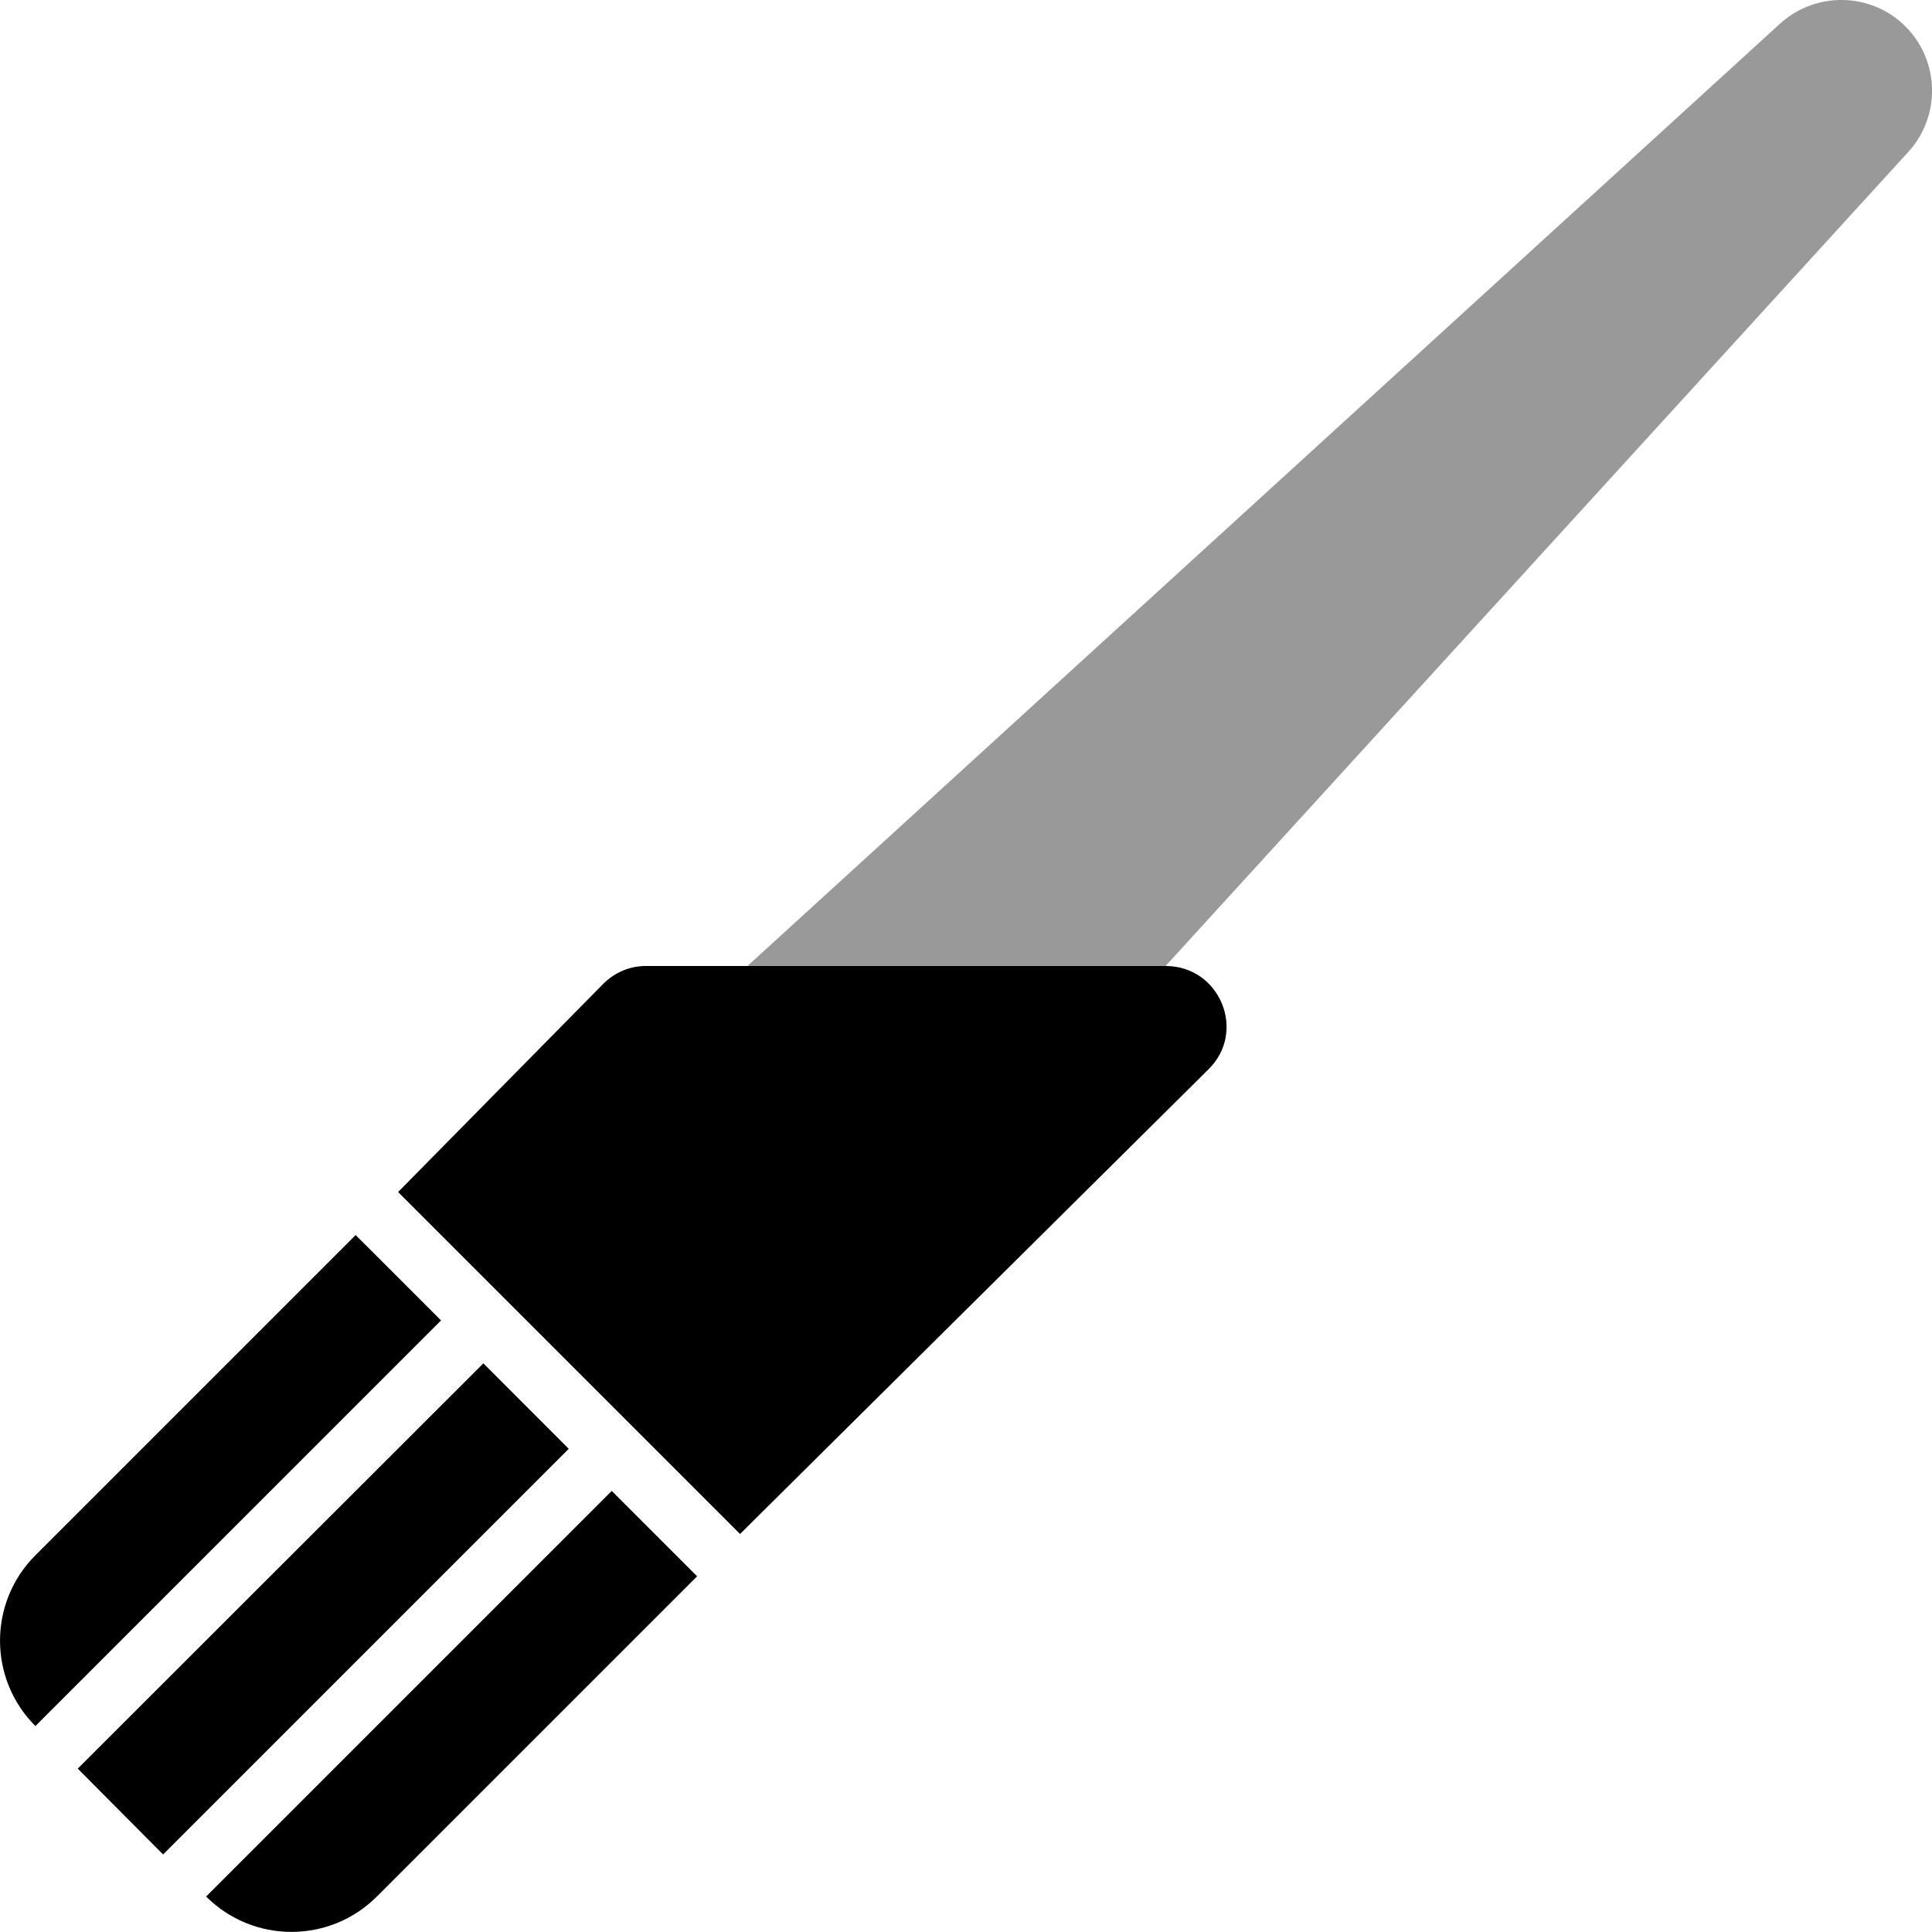
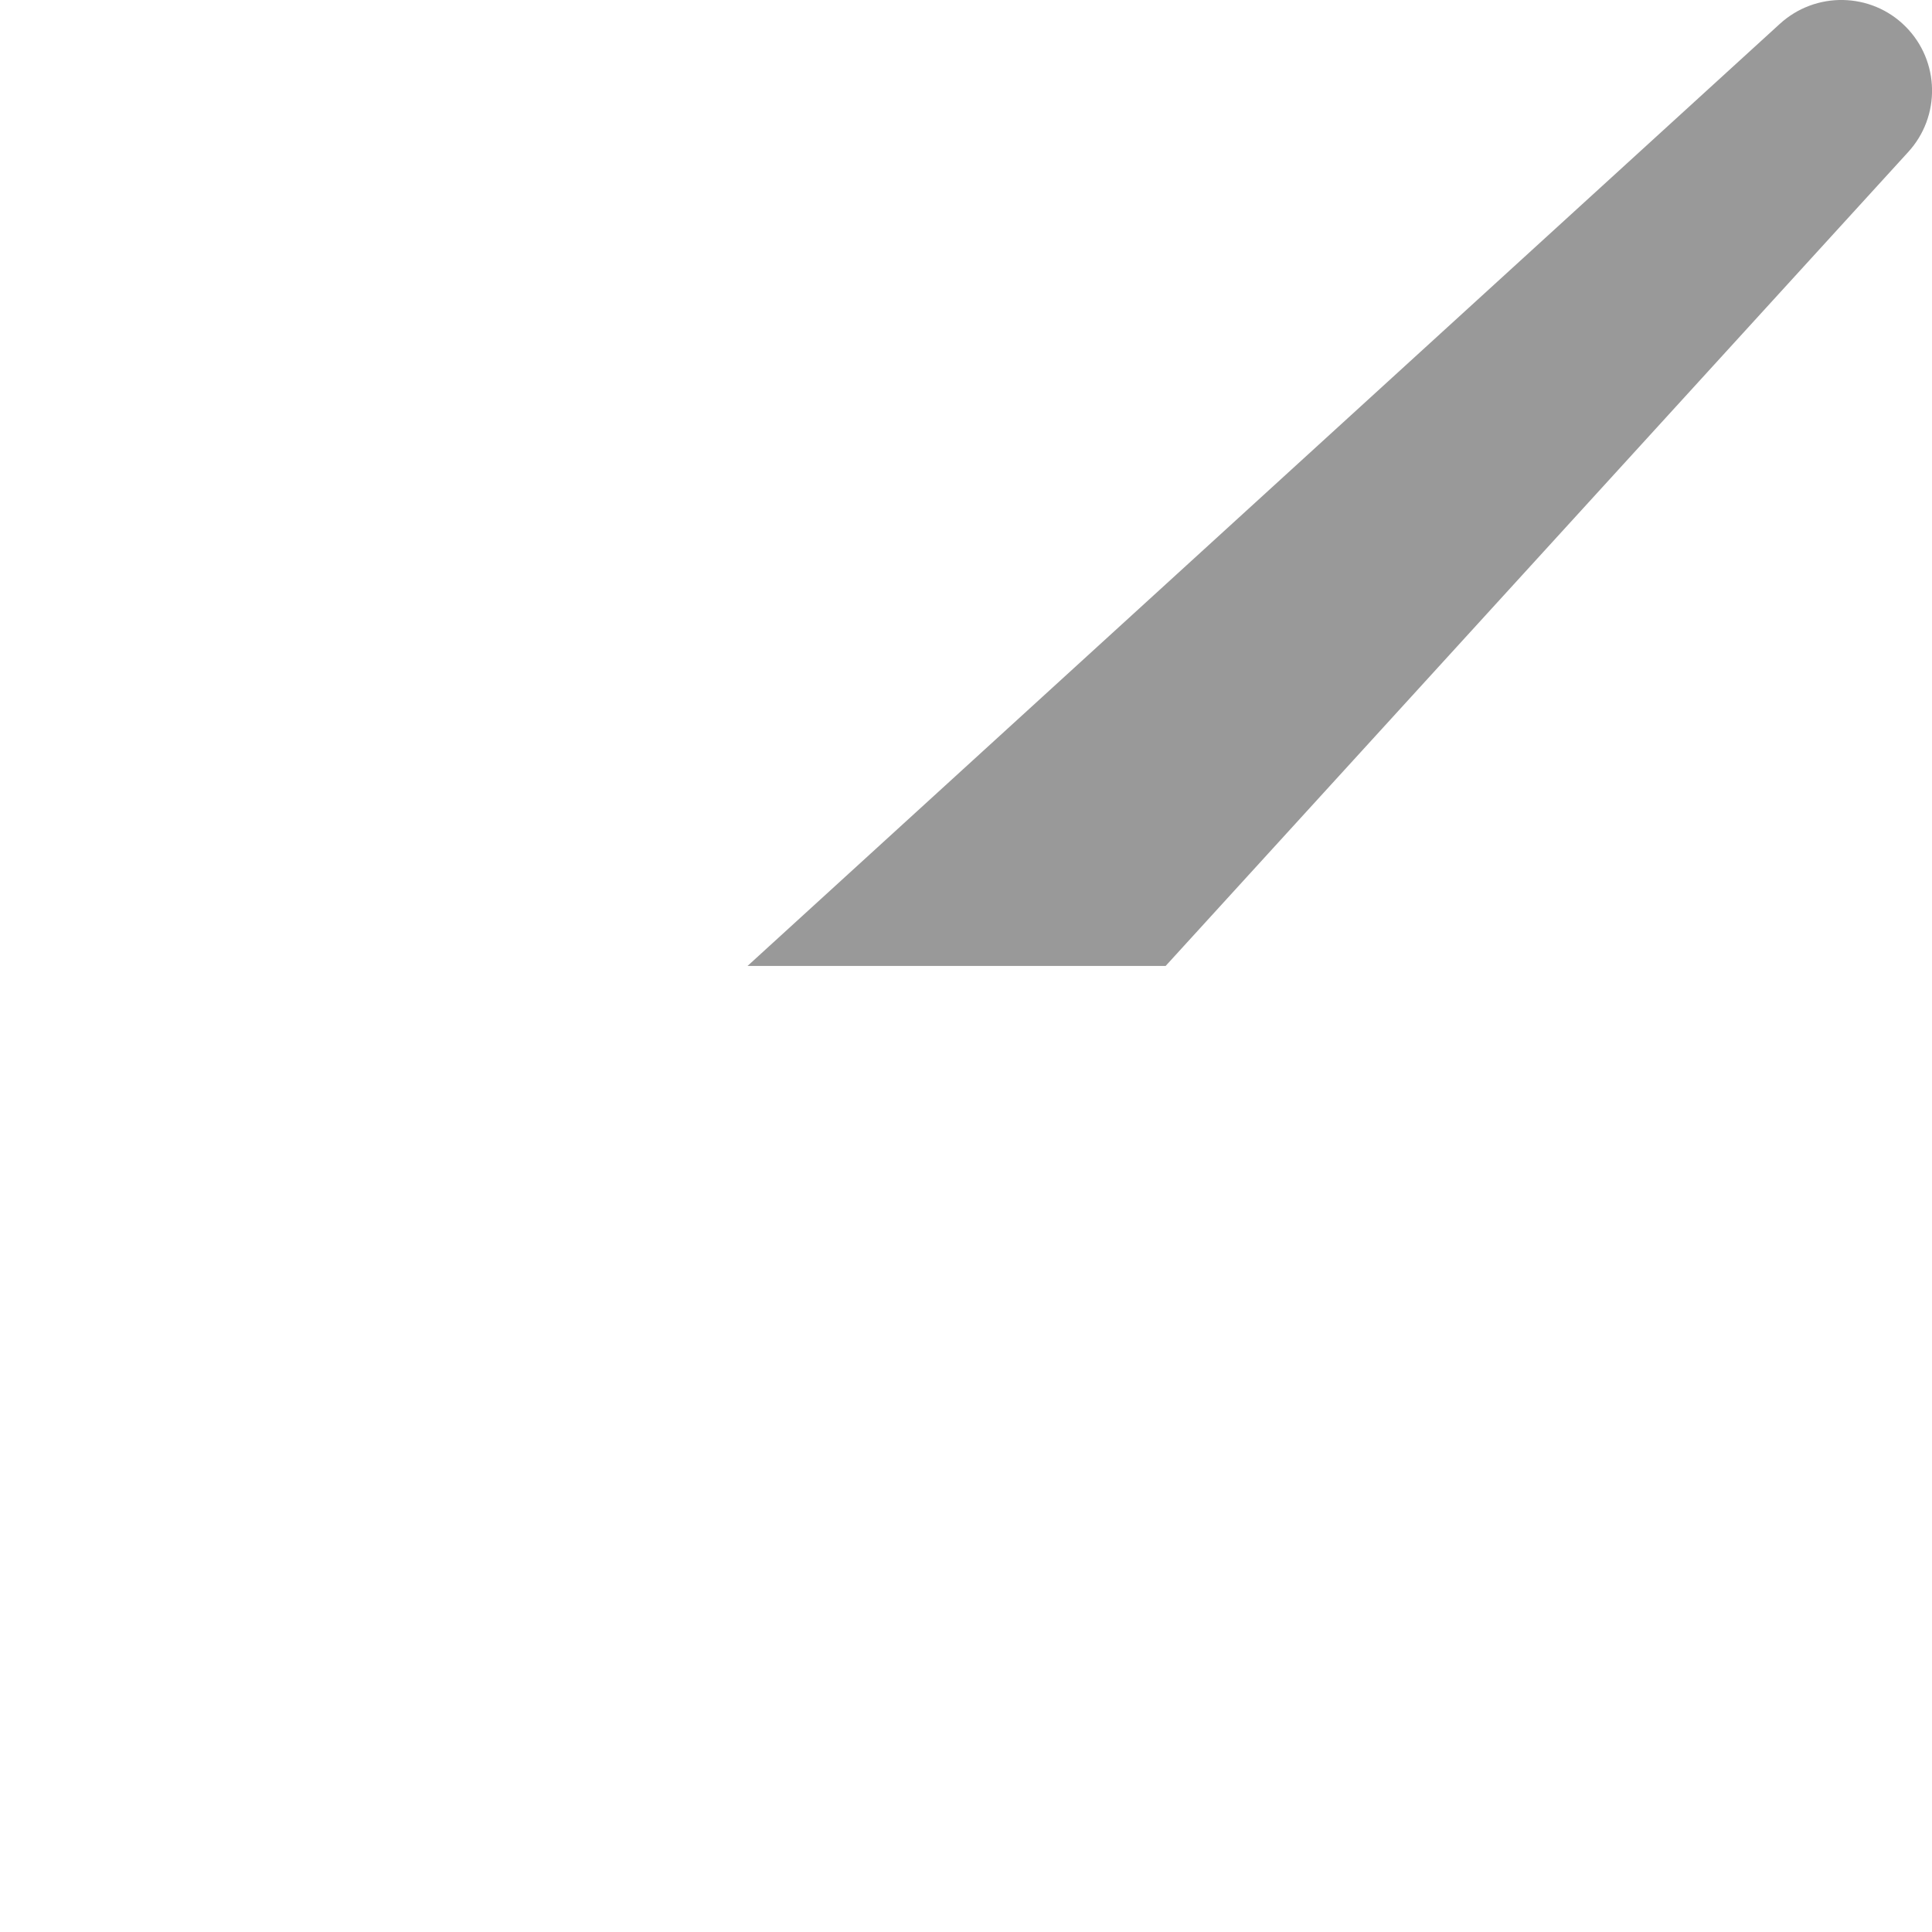
<svg xmlns="http://www.w3.org/2000/svg" viewBox="0 0 512 512">
  <defs>
    <style>.fa-secondary{opacity:.4}</style>
  </defs>
-   <path class="fa-primary" d="M94.25 327.3l-84.87 84.87c-12.5 12.5-12.5 32.75 0 45.25l107.5-107.5L94.25 327.3zM128.1 361.3l-107.5 107.4l22.62 22.75l107.5-107.5L128.1 361.3zM308.9 256H171.1c-4.25 0-8.25 1.75-11.25 4.75L105.5 315.9l90.62 90.62l124.1-123.1C330.5 273.4 323.3 256 308.9 256zM54.62 502.6c12.5 12.5 32.75 12.5 45.25 0l84.87-84.87l-22.62-22.62L54.62 502.6z" />
  <path class="fa-secondary" d="M505.6 40.39l-196.7 215.6H198.1l273.5-249.6c9.5-8.75 24.25-8.5 33.37 .625C514.1 16.14 514.4 30.89 505.6 40.39z" />
</svg>